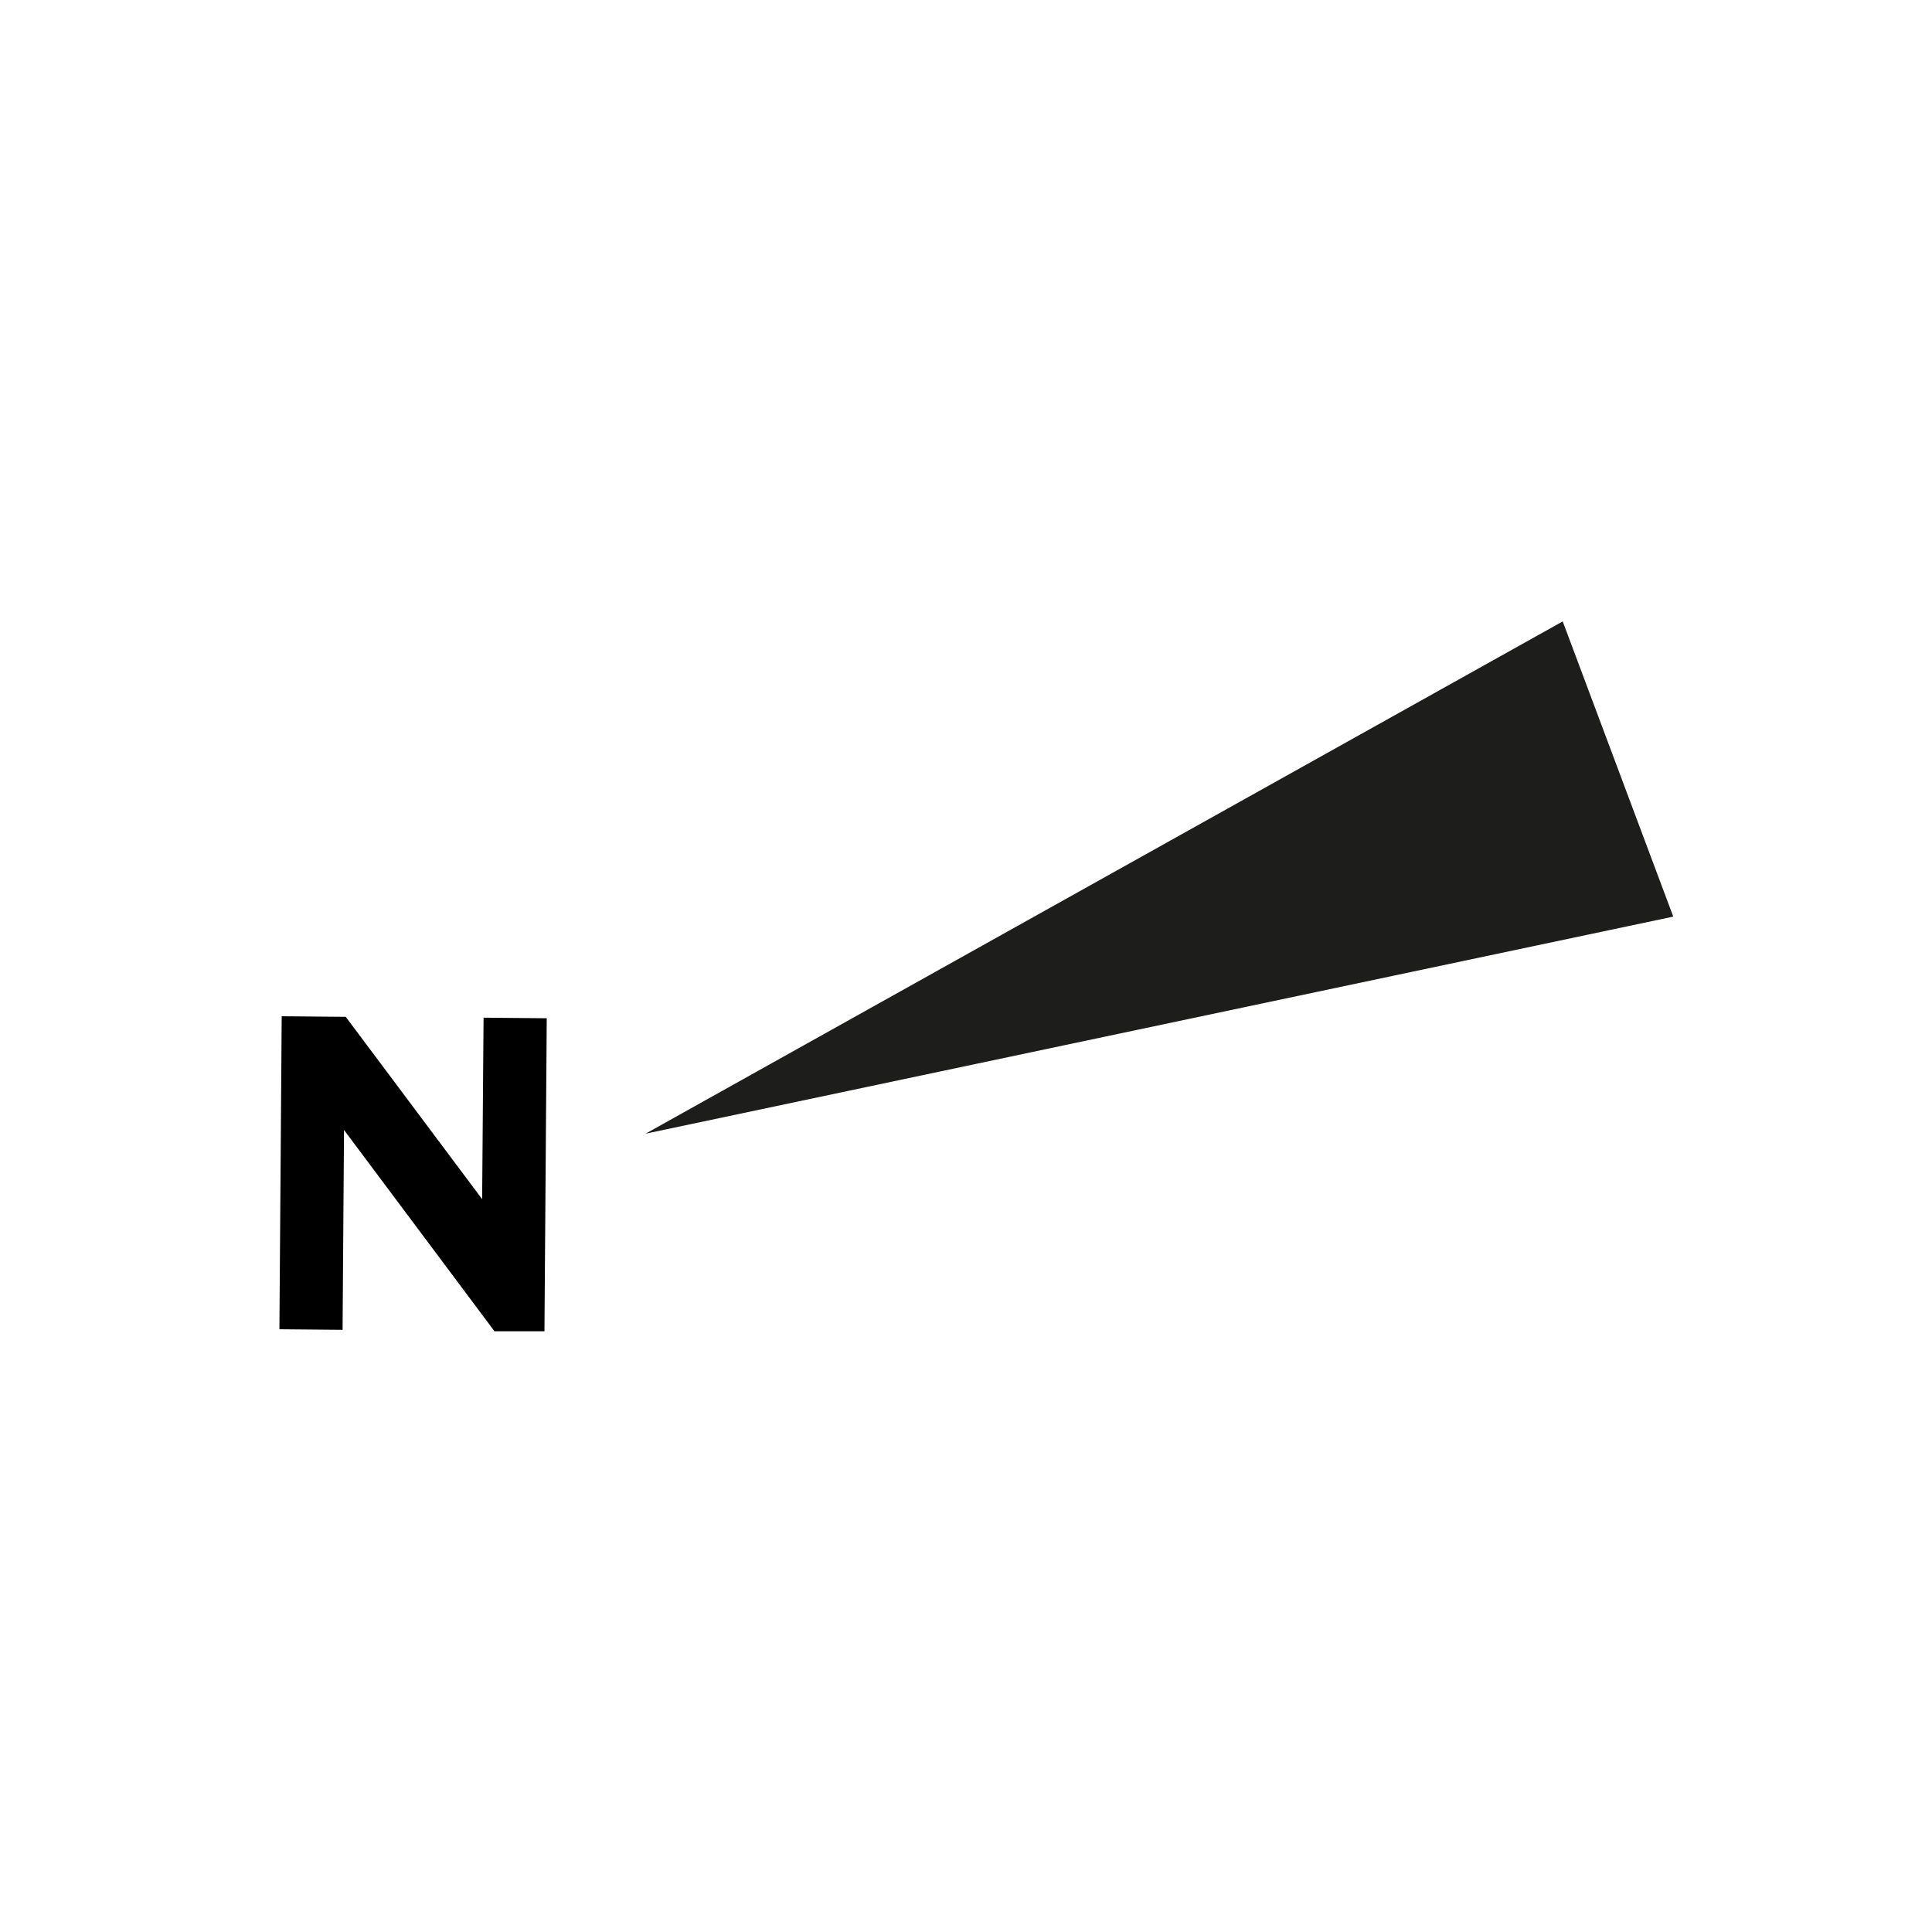
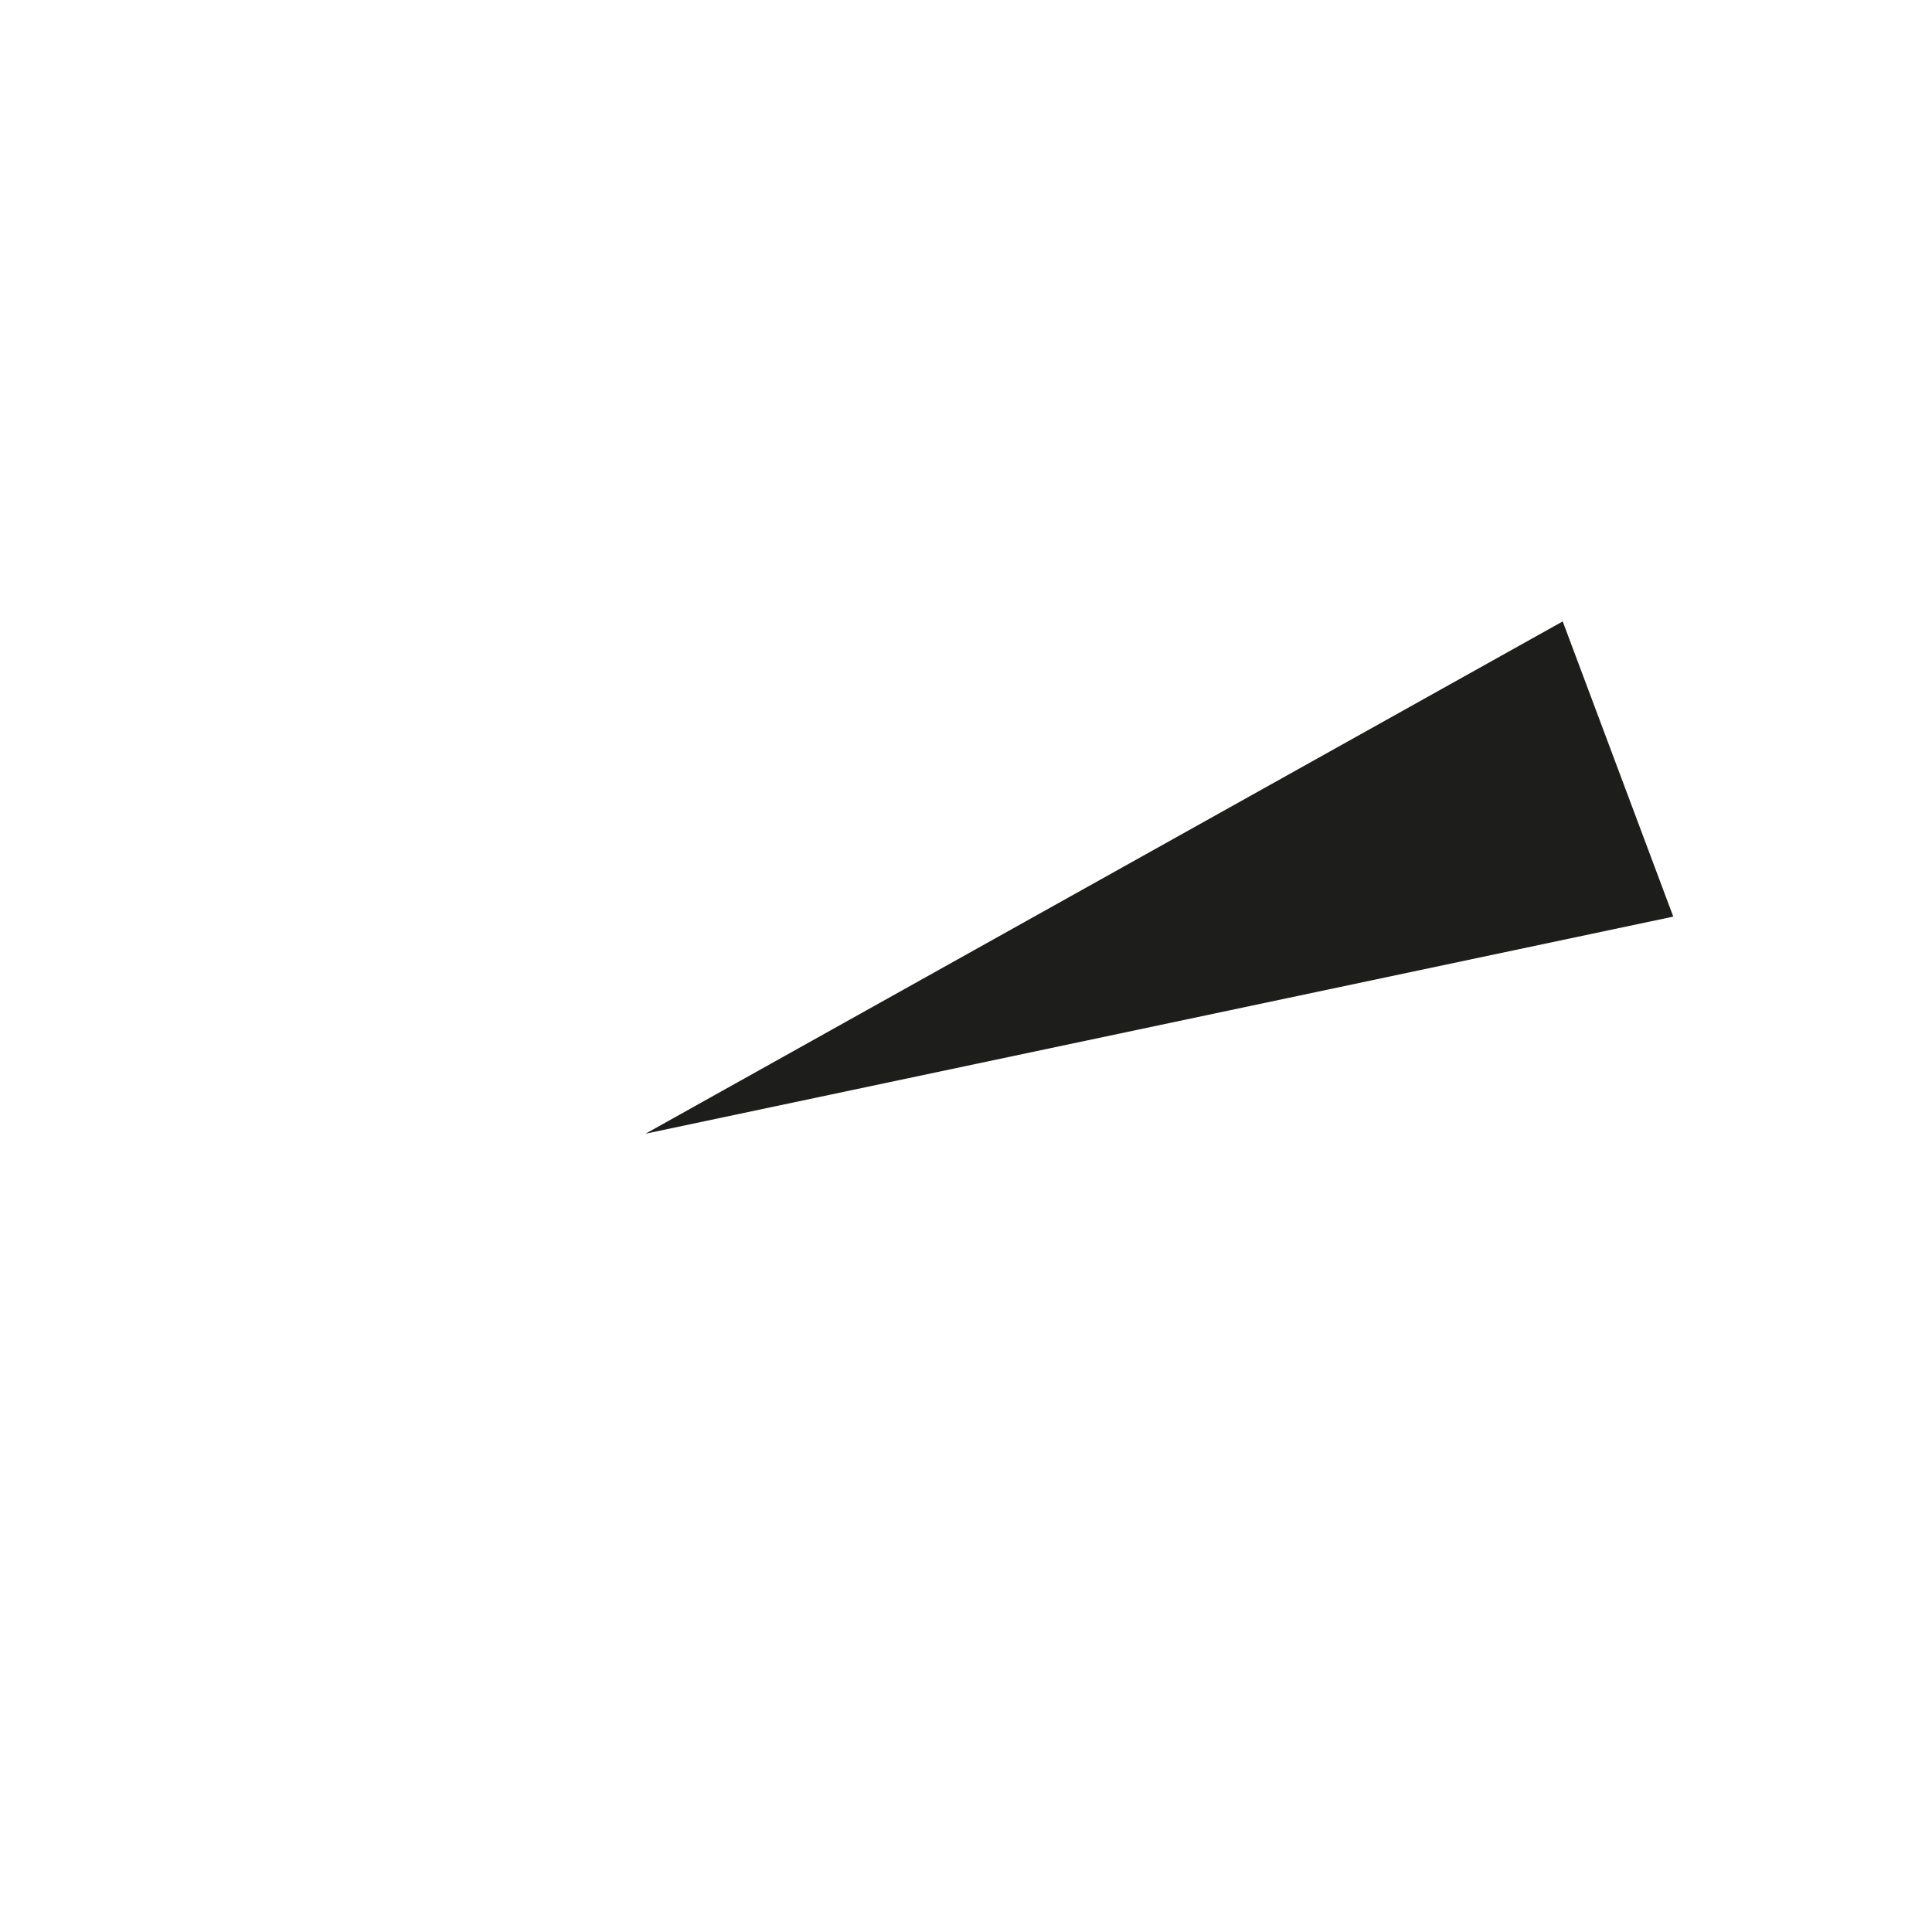
<svg xmlns="http://www.w3.org/2000/svg" id="Ebene_1" version="1.1" viewBox="0 0 67.28 67.28">
  <g id="Ebene_11" data-name="Ebene_1">
    <polygon points="22.48 39.48 58.27 31.92 54.42 21.64 22.48 39.48" fill="#1d1d1b" />
-     <path d="M9.81,35.39l2.23.02,4.75,6.35.05-6.32,2.2.02-.08,10.9h-1.74l-5.24-7.01-.05,6.96-2.2-.02.08-10.91h0Z" />
  </g>
</svg>